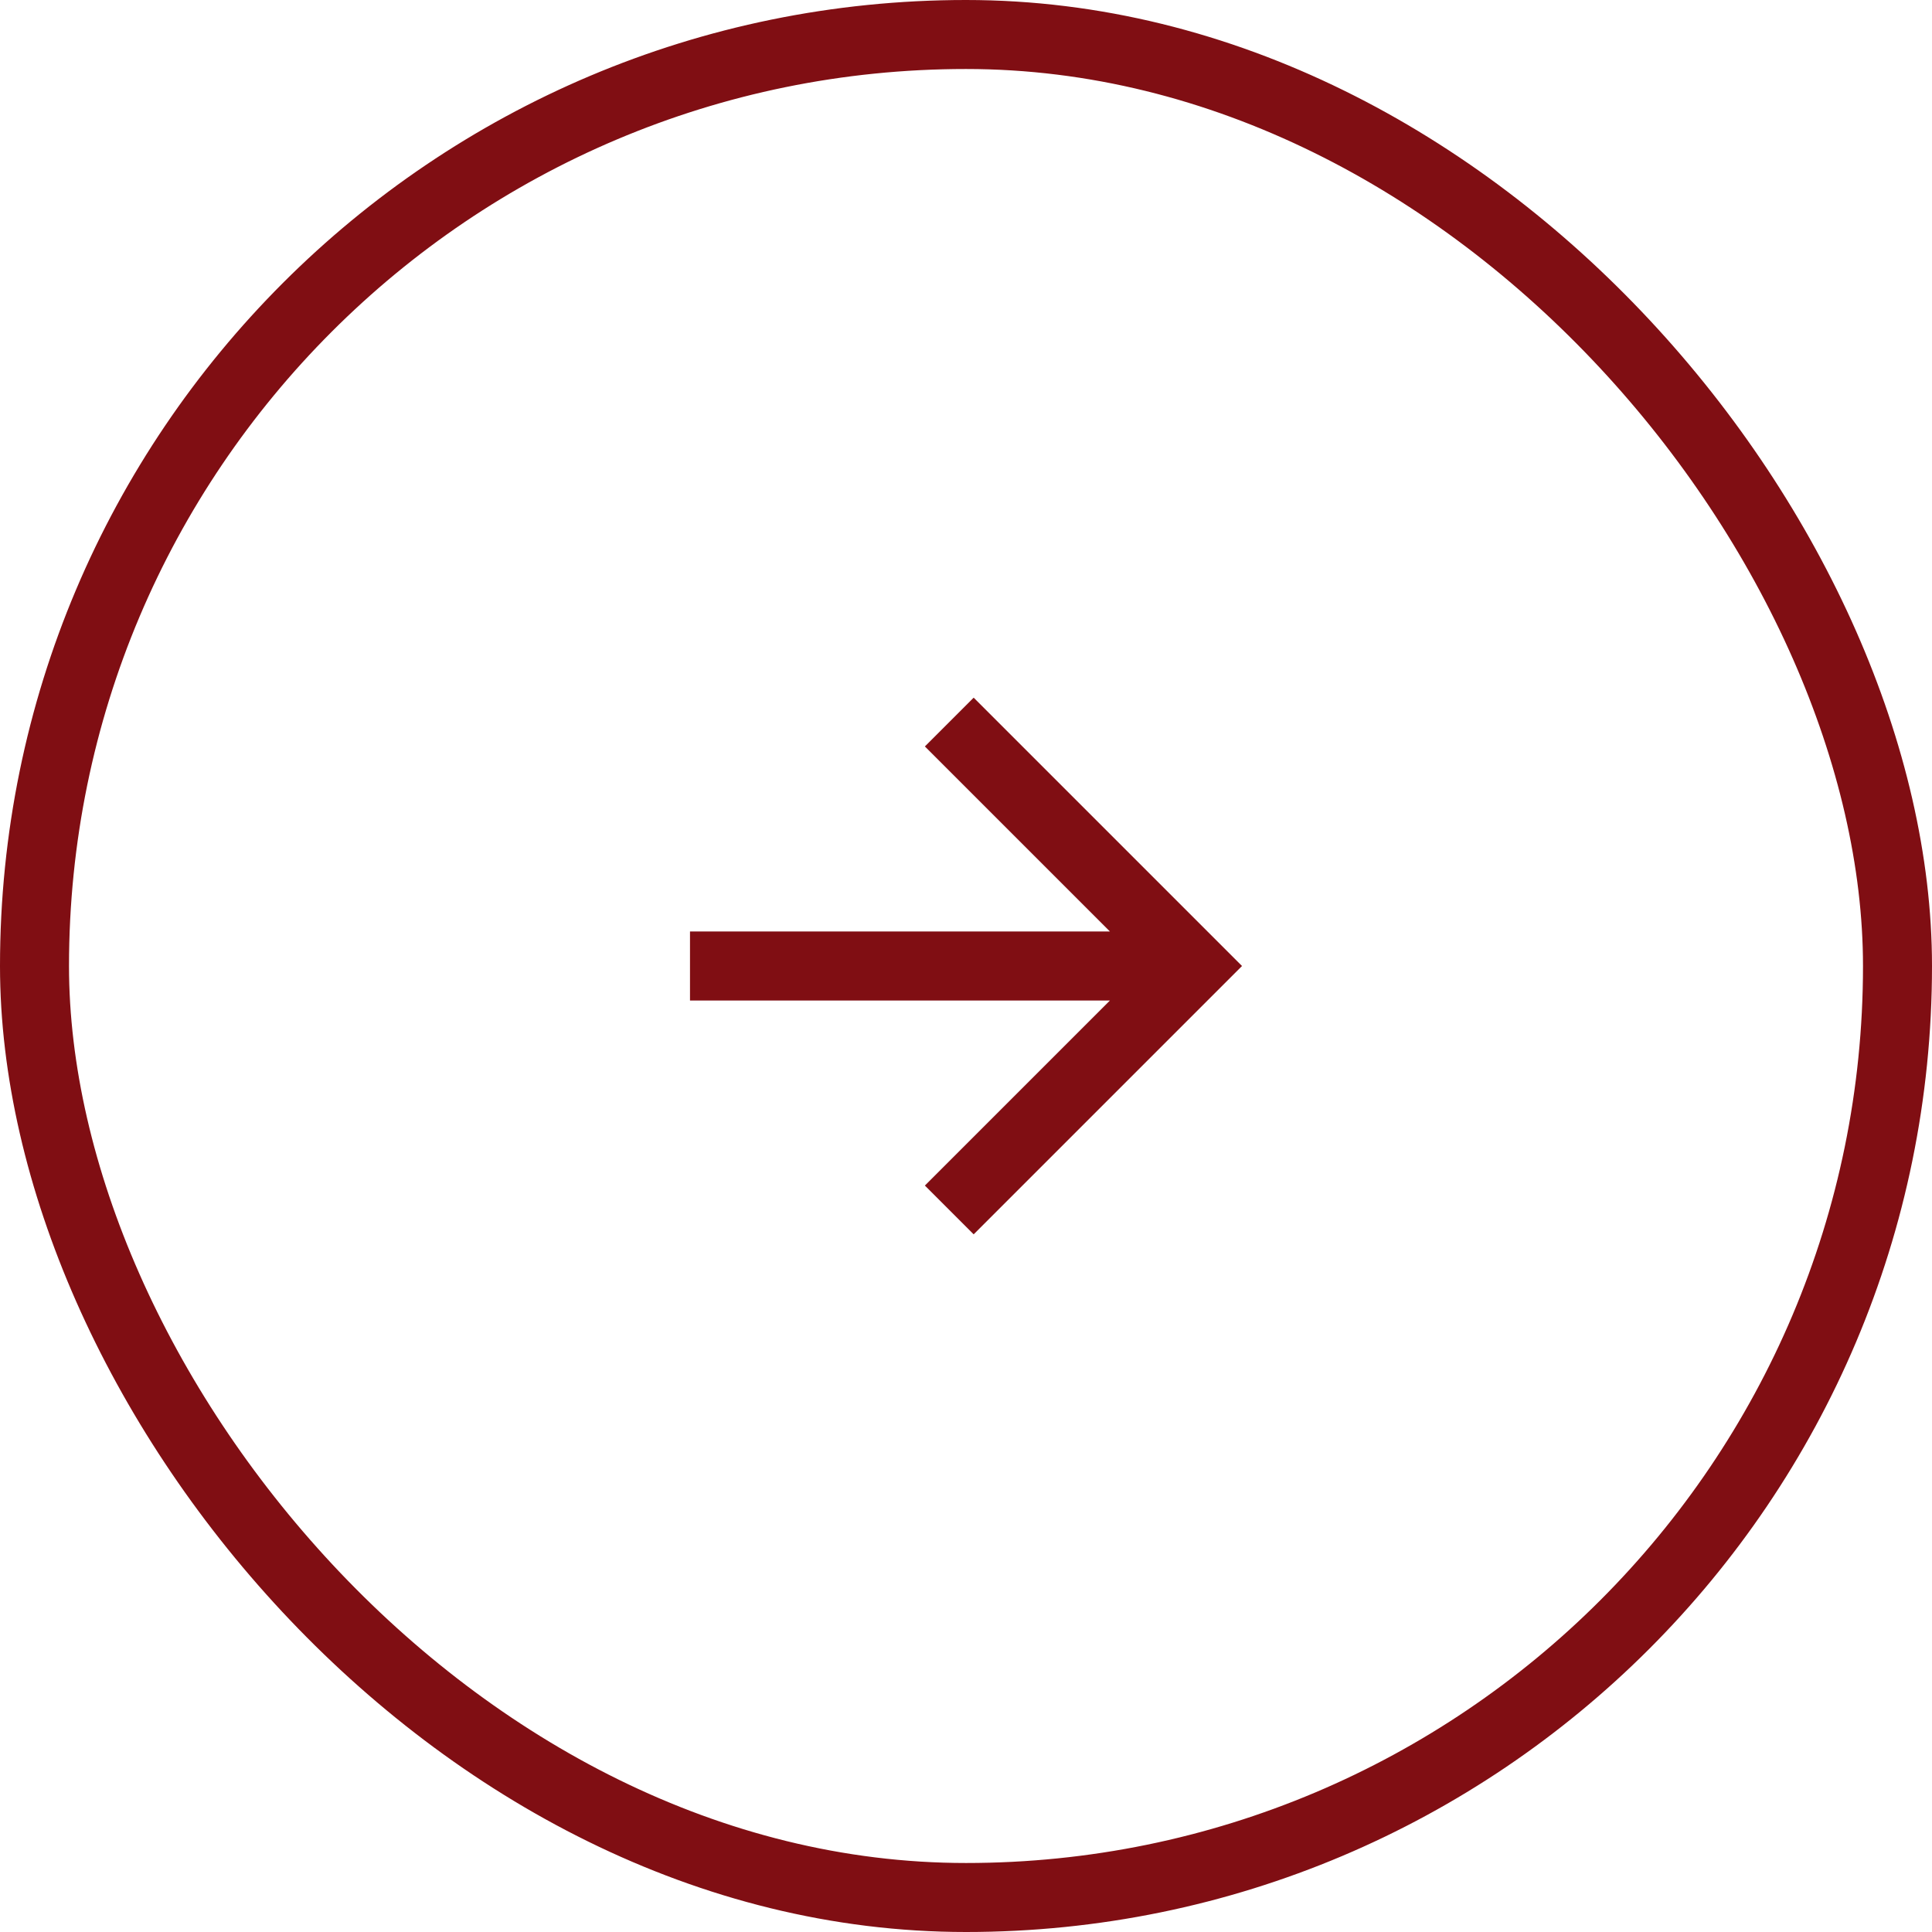
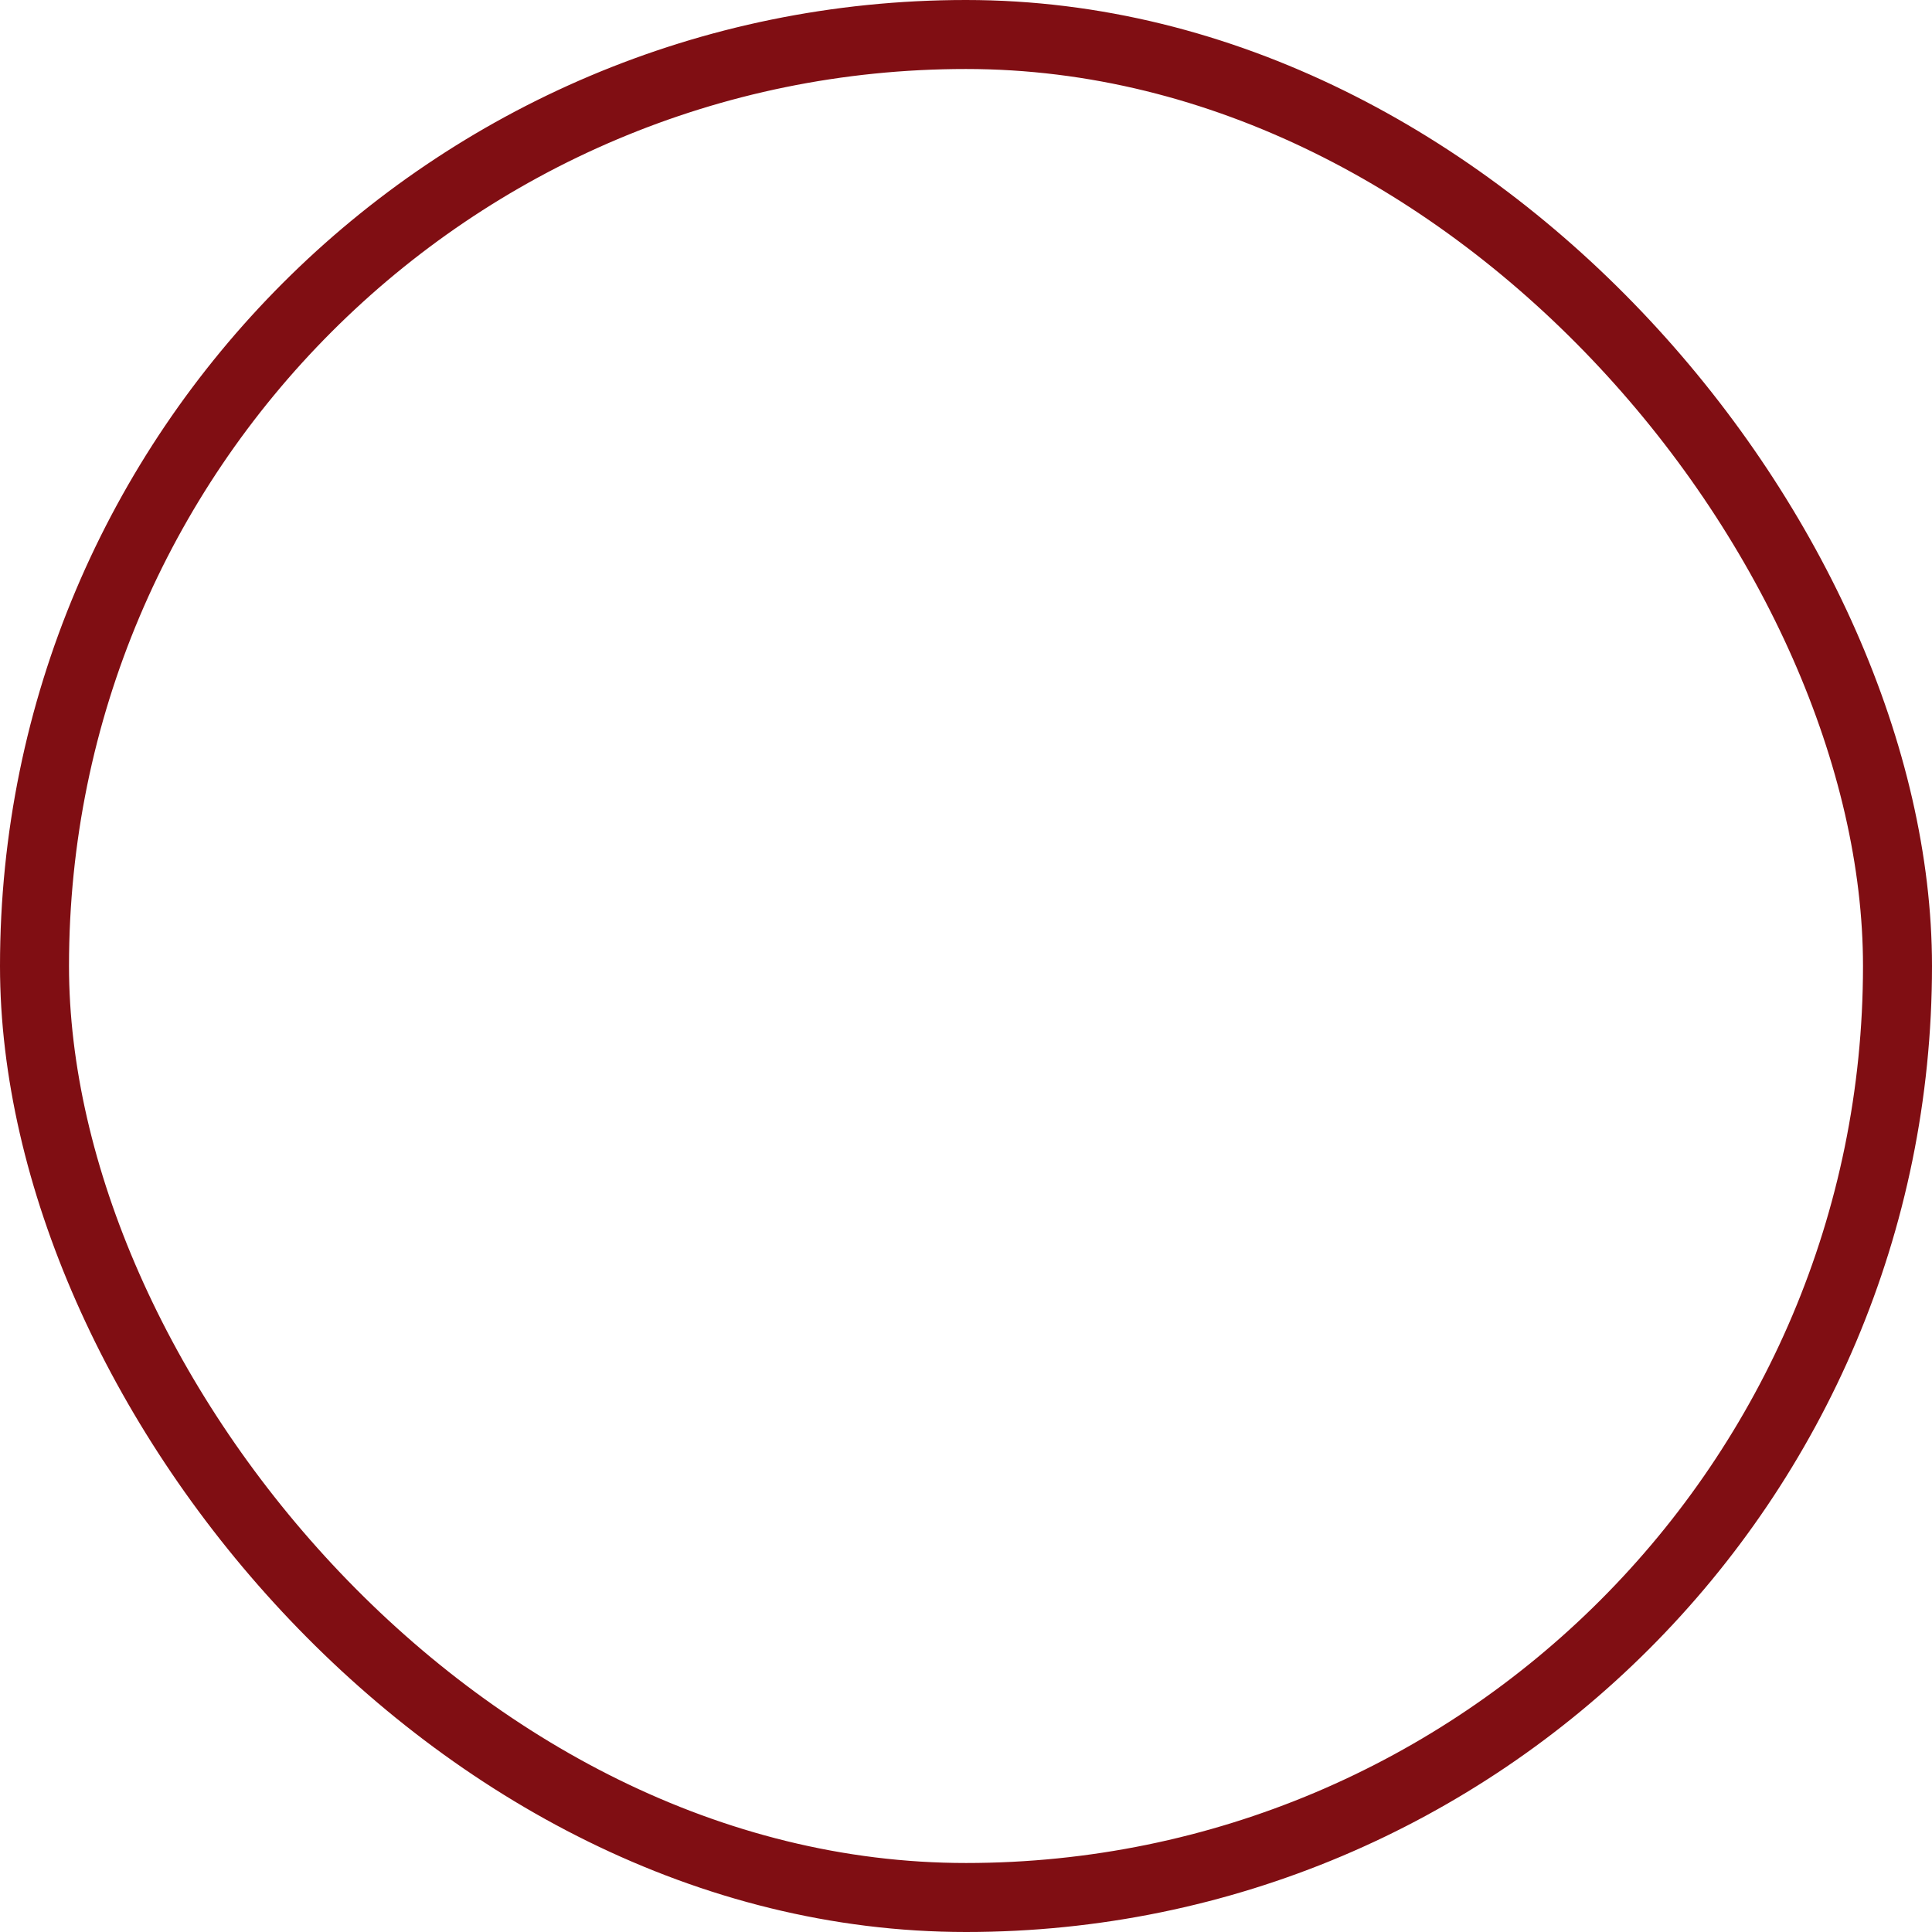
<svg xmlns="http://www.w3.org/2000/svg" width="56" height="56" viewBox="0 0 56 56" fill="none">
  <rect x="1" y="1" width="54" height="54" rx="27" stroke="#800E13" stroke-width="2" />
-   <path d="M32.172 27L26.808 21.636L28.222 20.222L36 28L28.222 35.778L26.808 34.364L32.172 29H20V27H32.172Z" fill="#800E13" />
</svg>